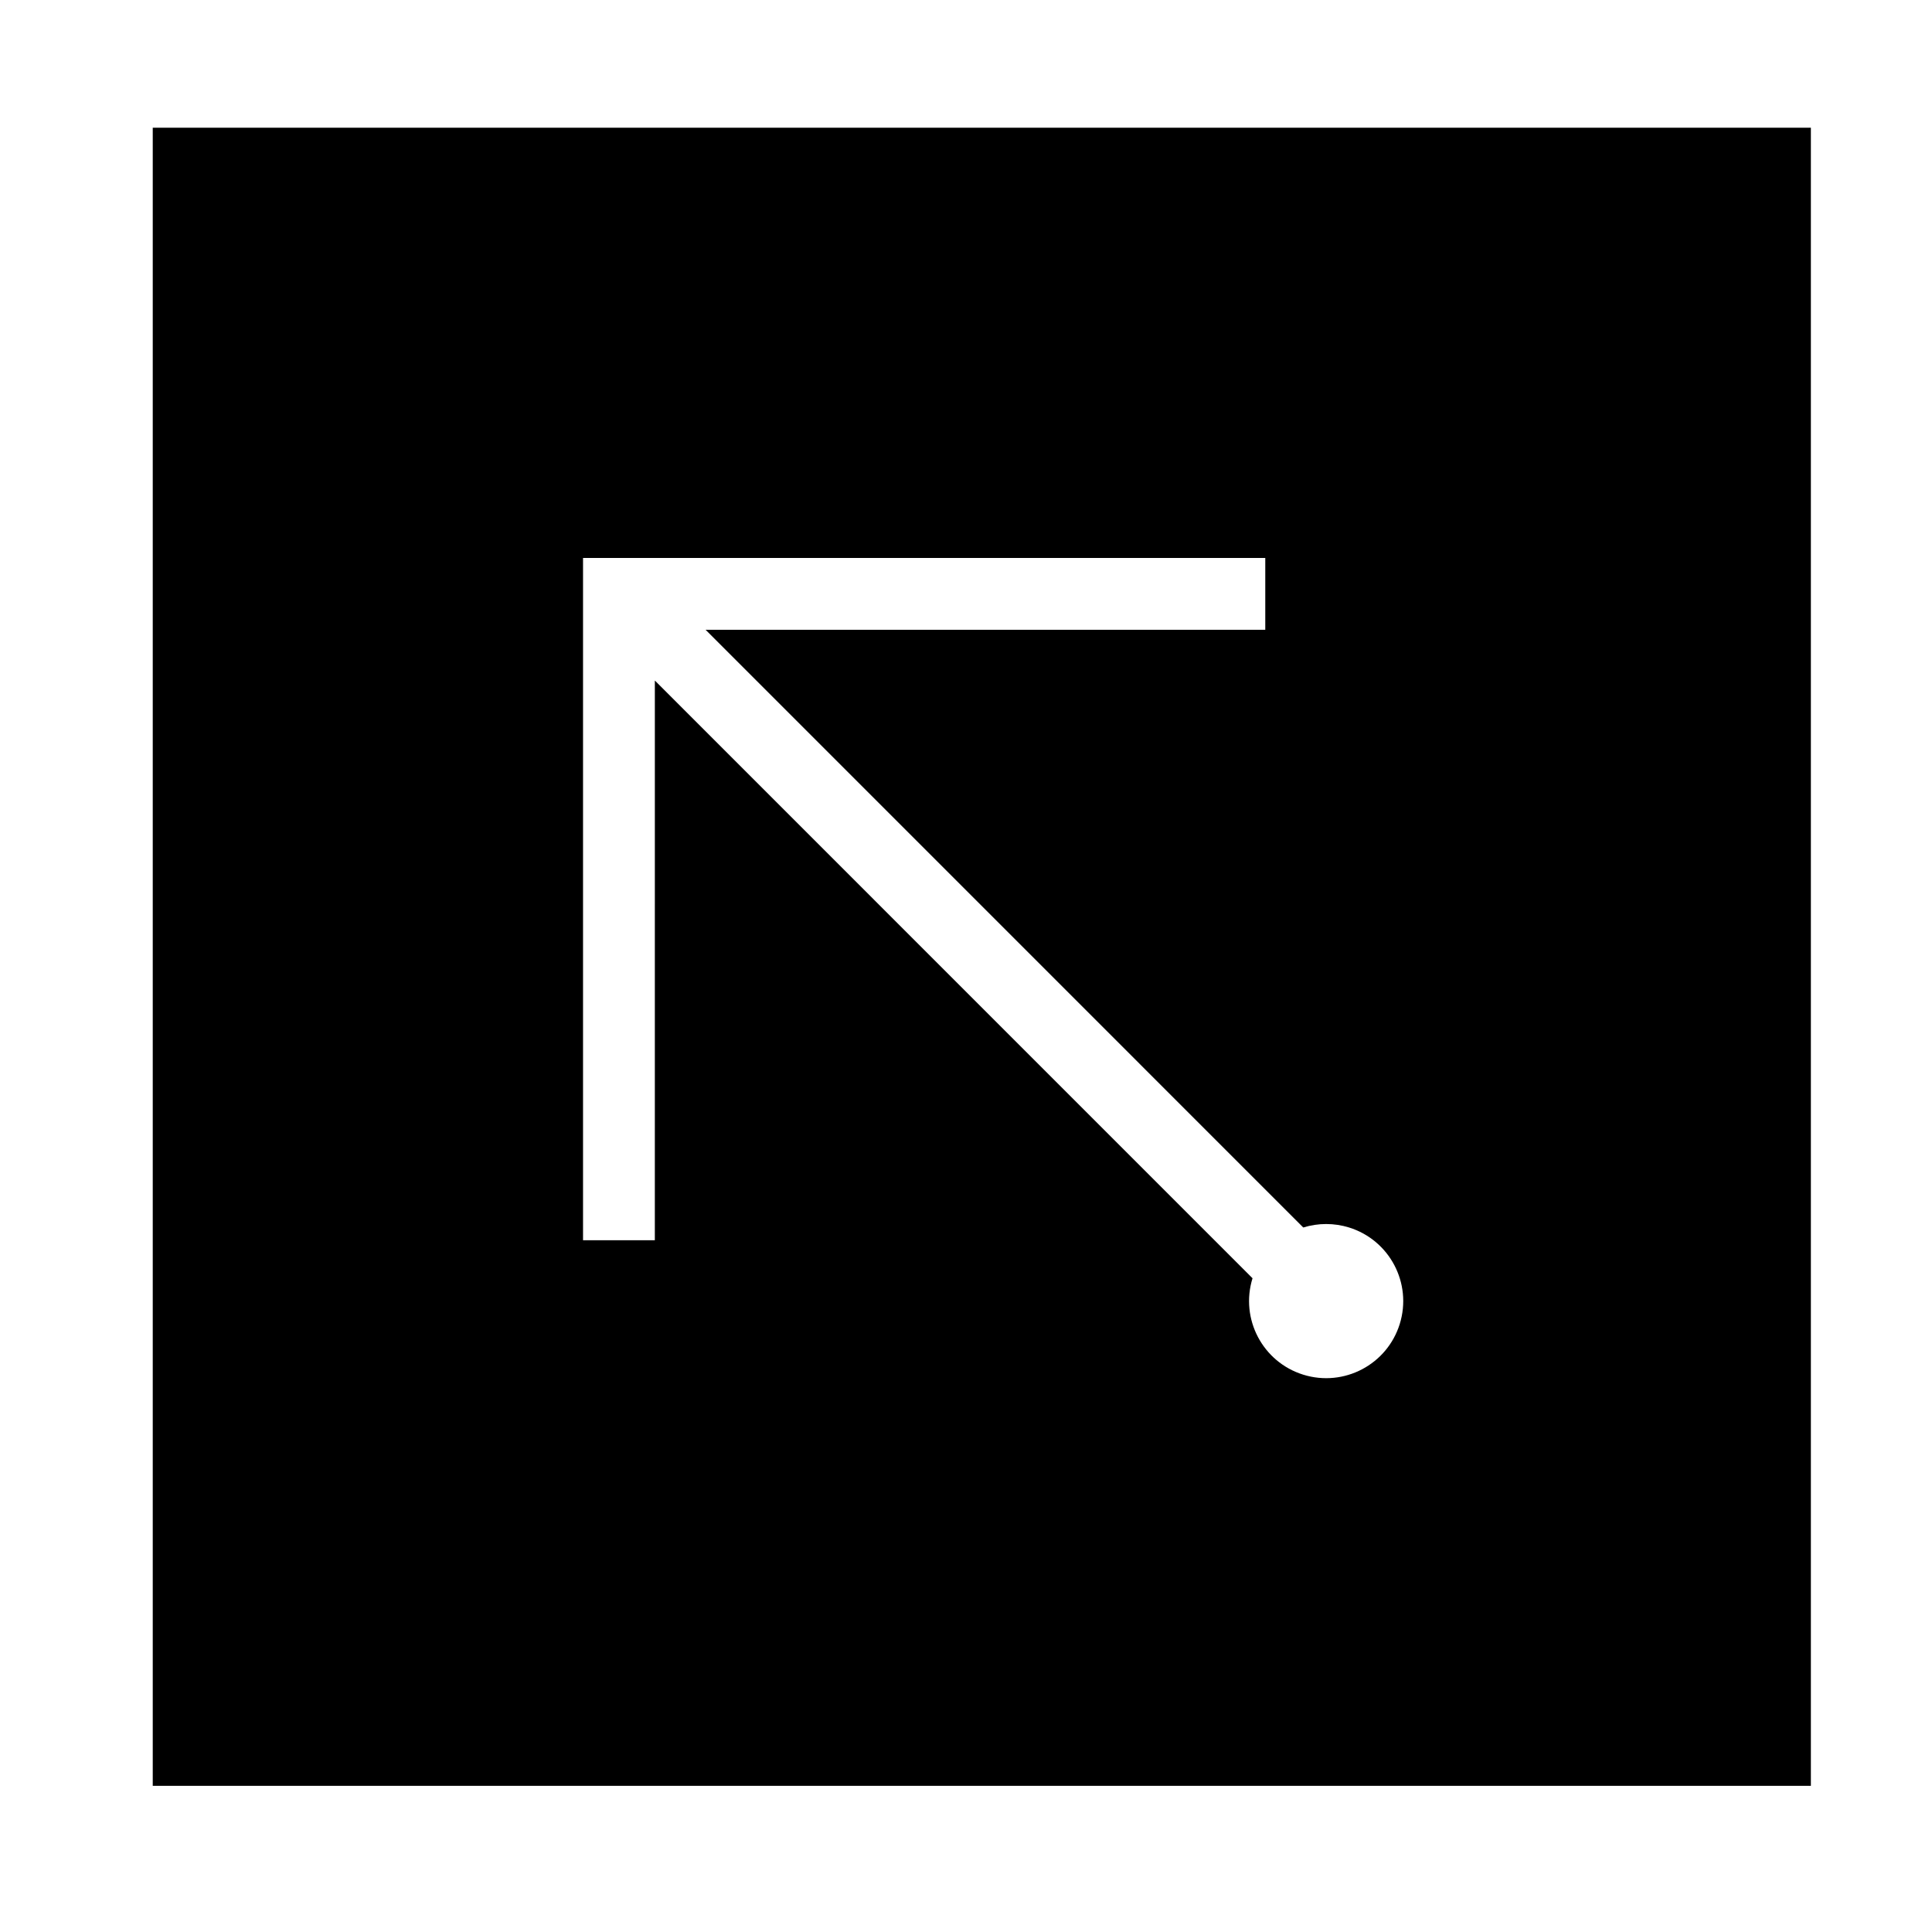
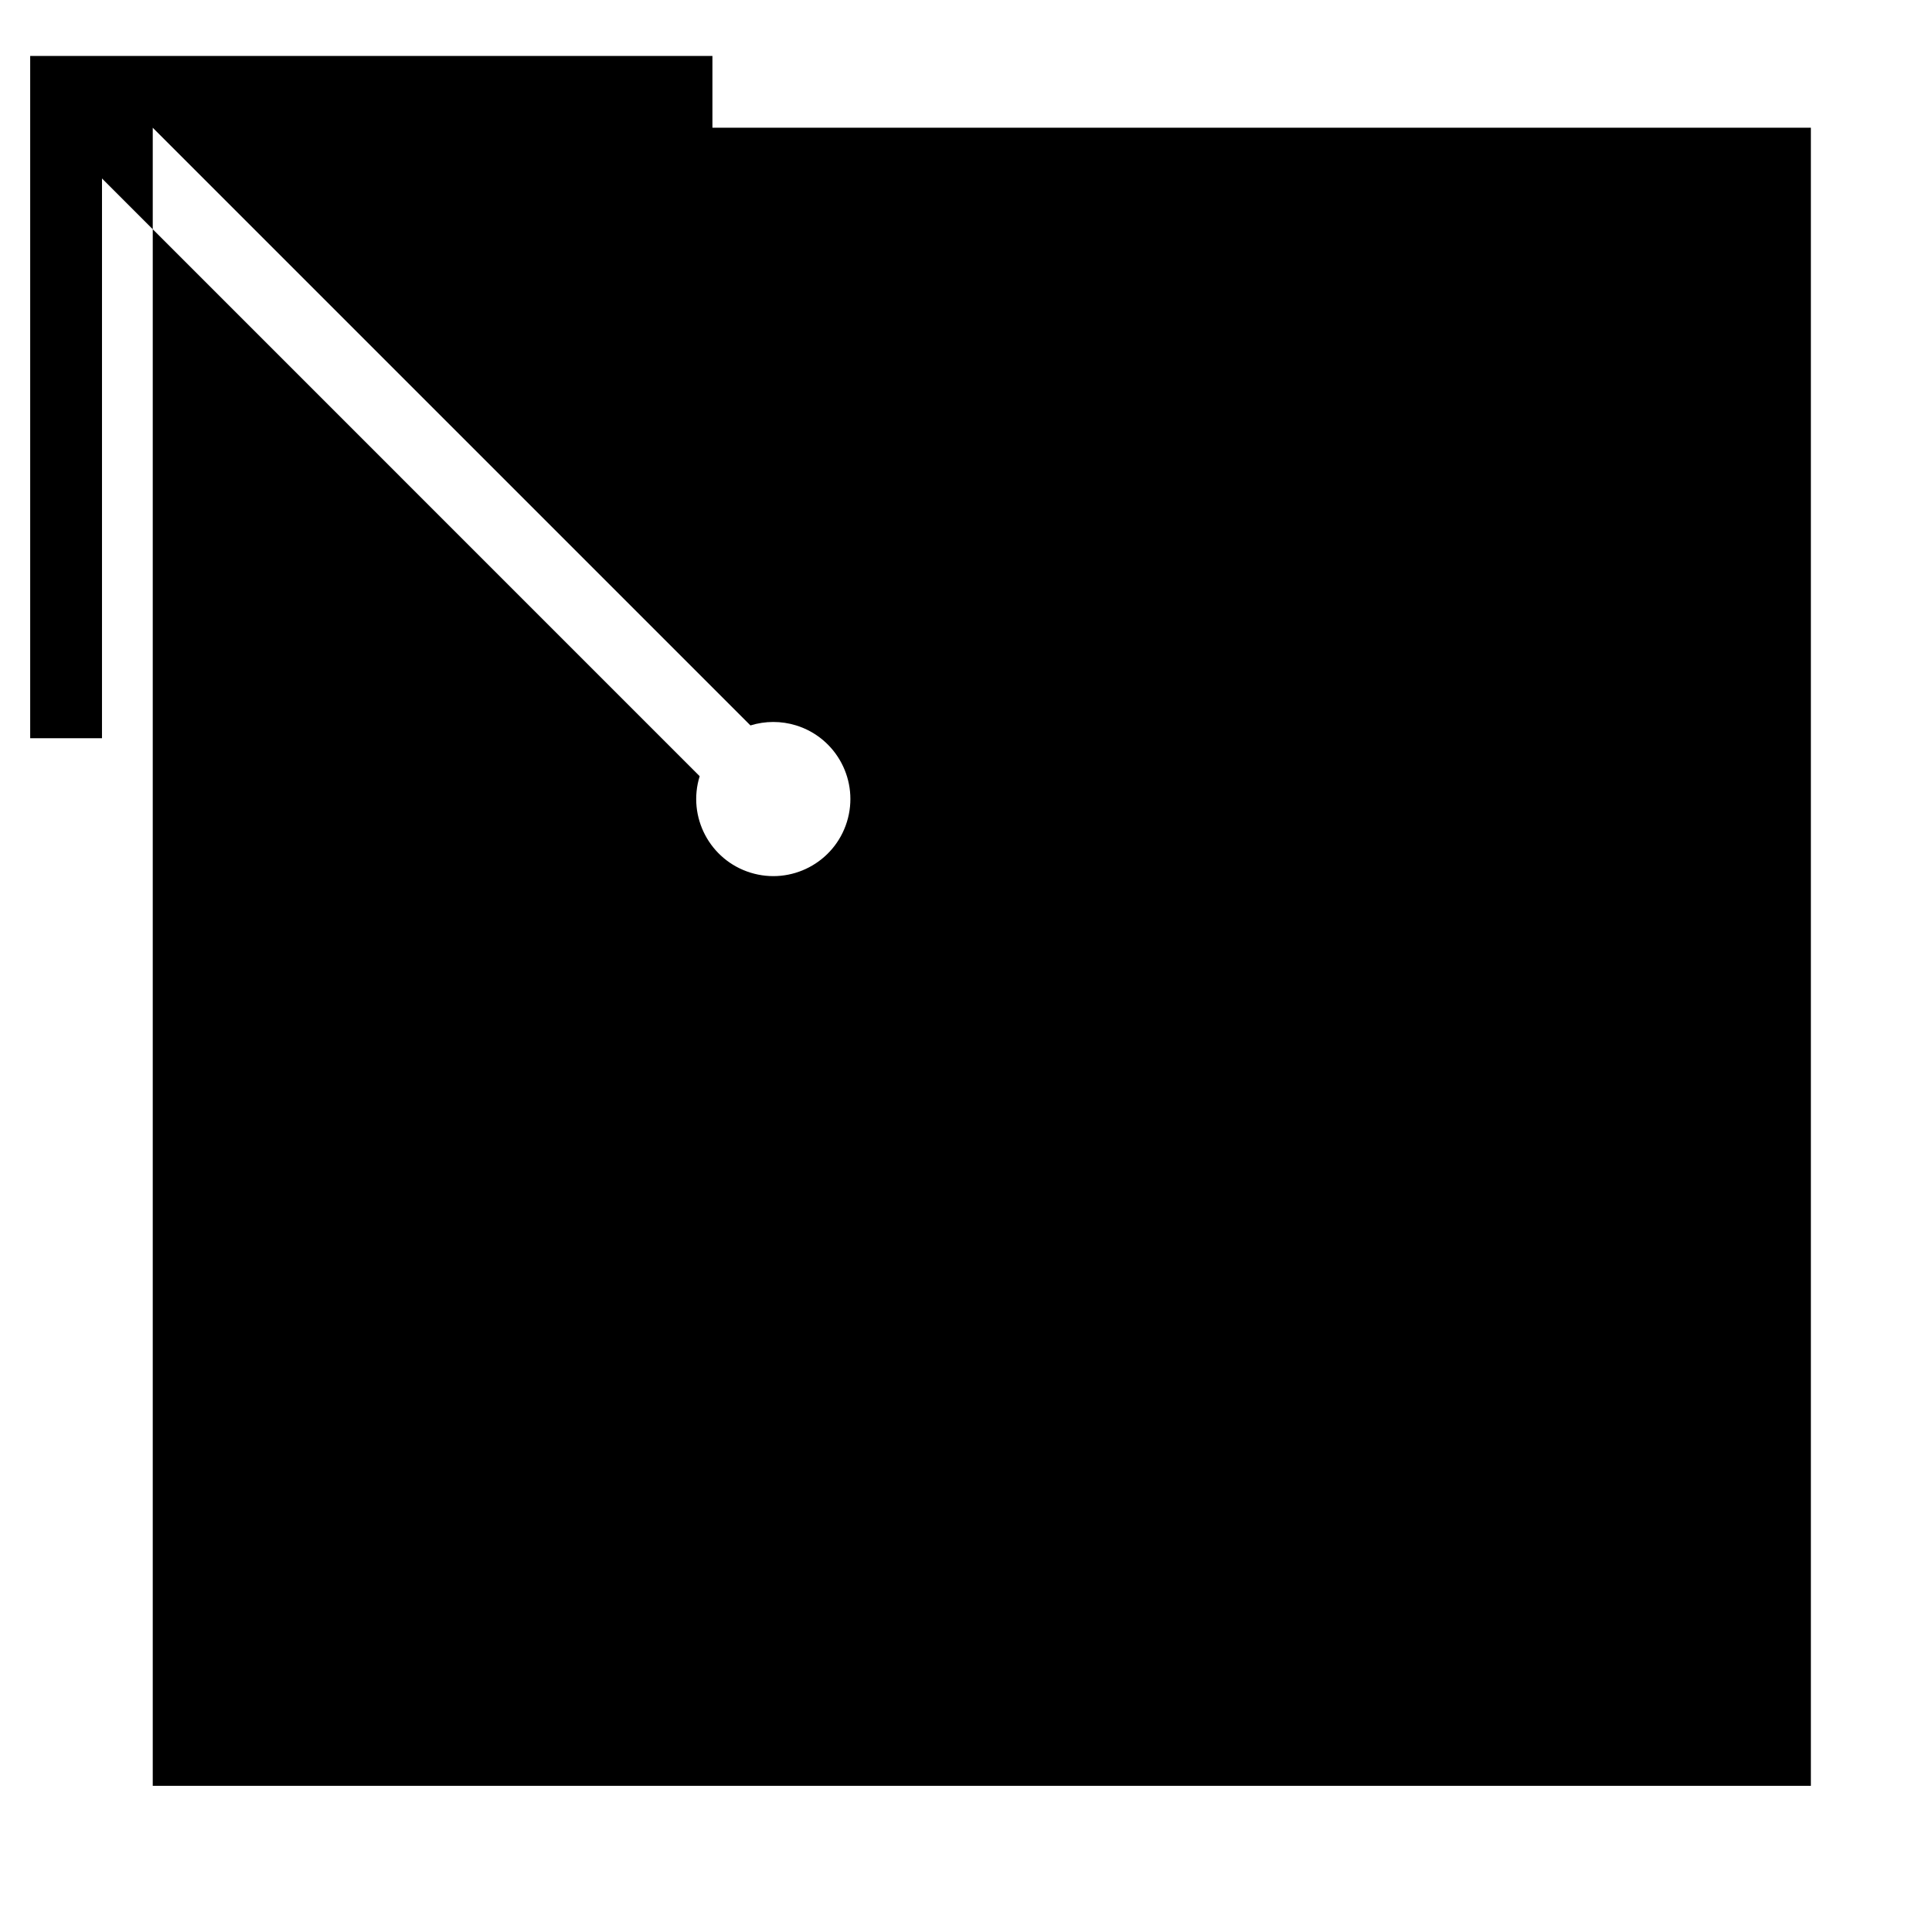
<svg xmlns="http://www.w3.org/2000/svg" fill="#000000" width="800px" height="800px" version="1.1" viewBox="144 144 512 512">
-   <path d="m184.48 177.85h439.42v439.42h-439.42zm304.9 291.45-158.39-158.4h148.32v-19.027h-180.8v180.81h19.027l0.004-148.33 158.39 158.4c-3.336 10.777 2.684 22.215 13.461 25.559 10.777 3.34 22.219-2.68 25.562-13.461 3.336-10.777-2.684-22.215-13.461-25.559-3.938-1.215-8.16-1.215-12.105 0.004z" />
+   <path d="m184.48 177.85h439.42v439.42h-439.42zh148.32v-19.027h-180.8v180.81h19.027l0.004-148.33 158.39 158.4c-3.336 10.777 2.684 22.215 13.461 25.559 10.777 3.34 22.219-2.68 25.562-13.461 3.336-10.777-2.684-22.215-13.461-25.559-3.938-1.215-8.16-1.215-12.105 0.004z" />
</svg>